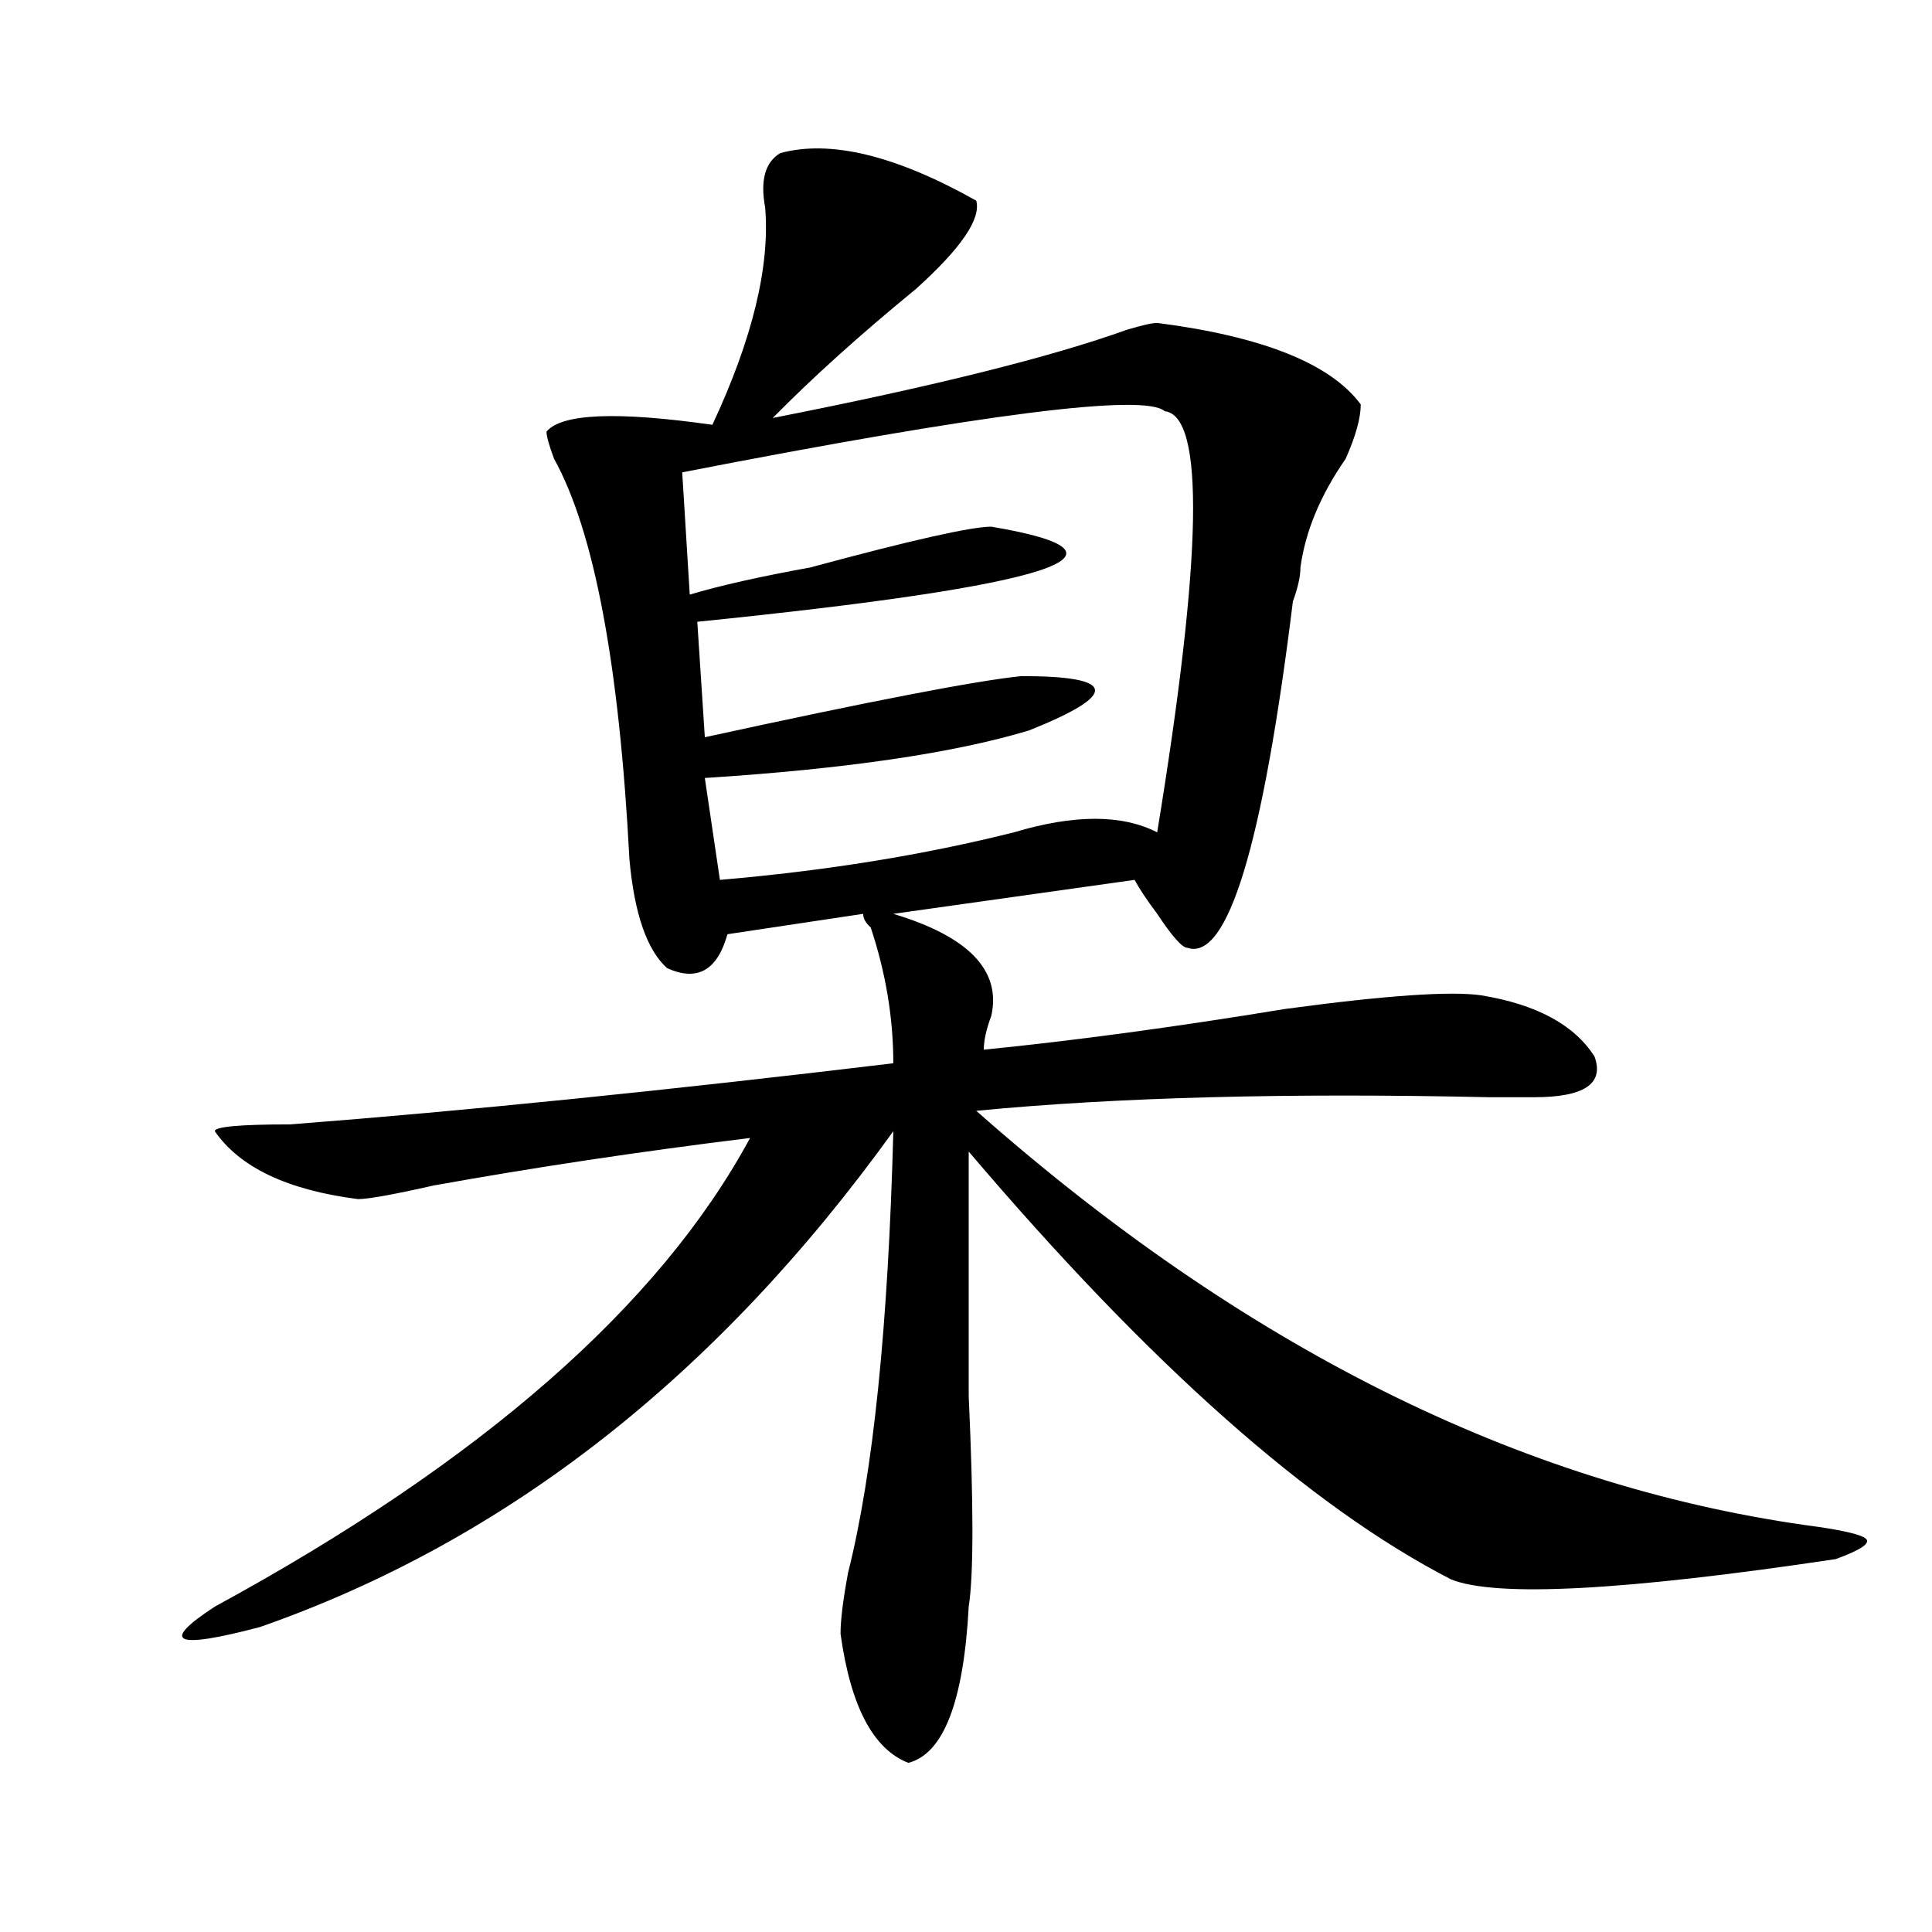
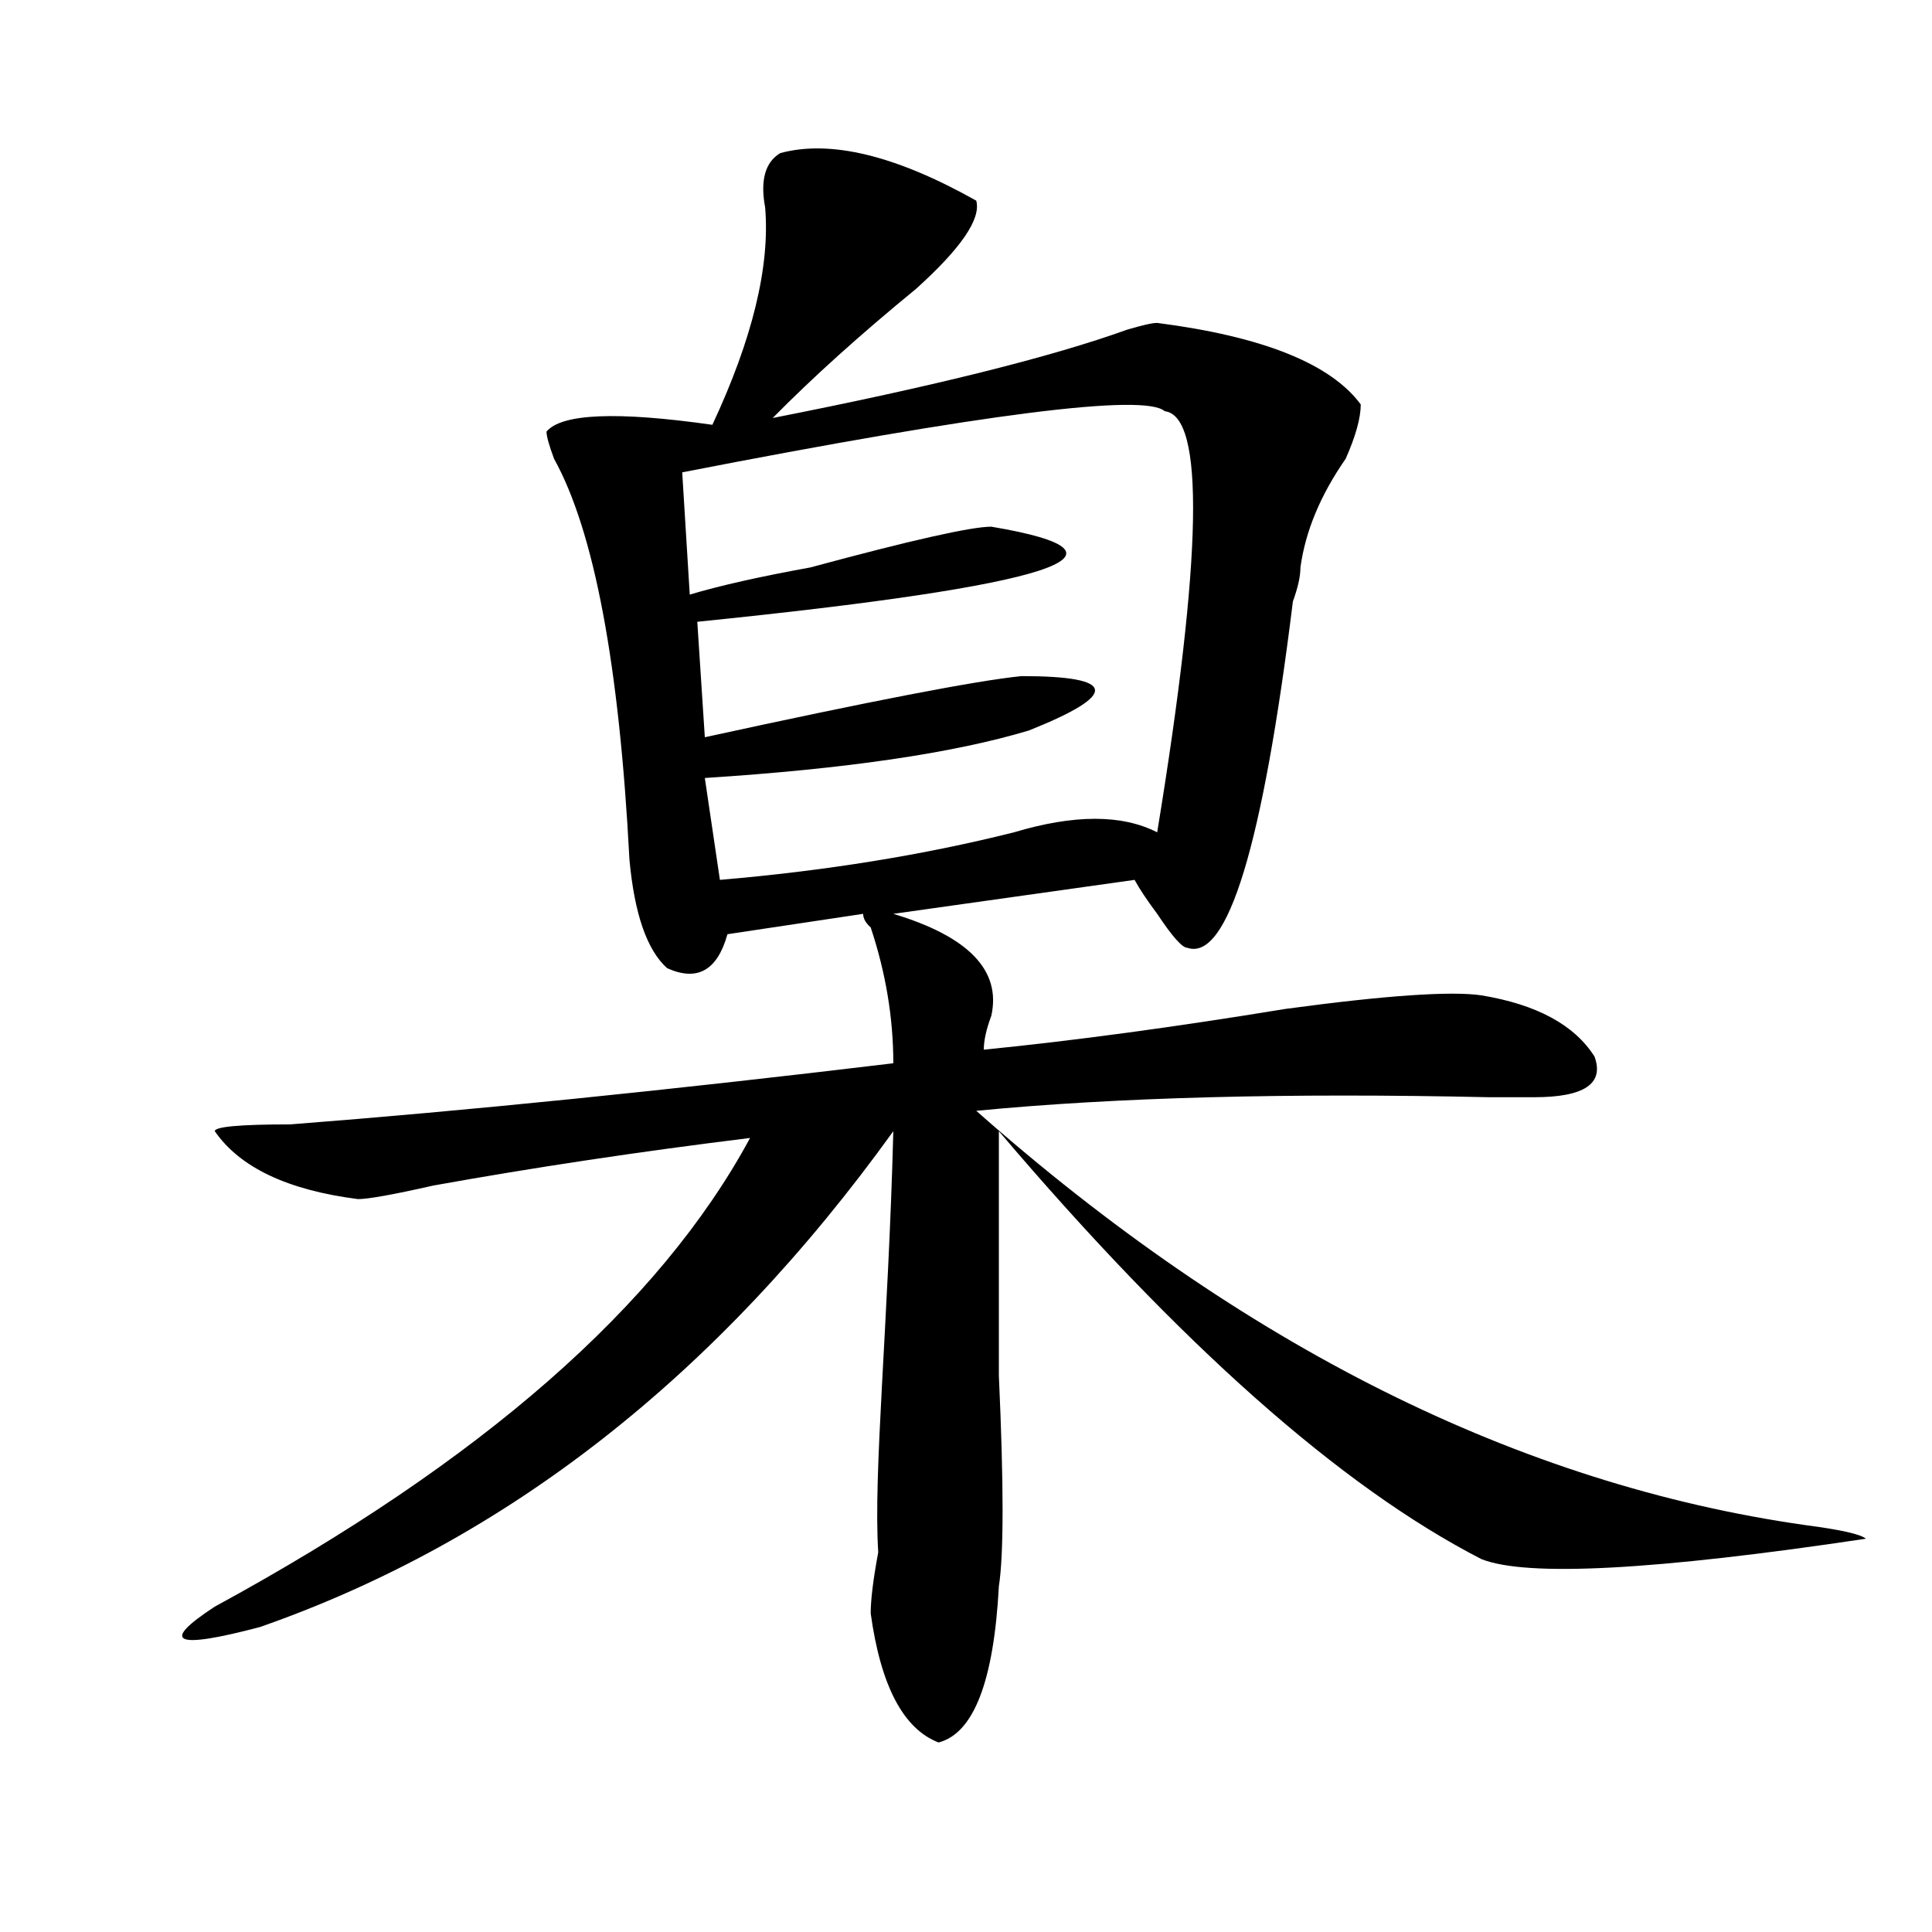
<svg xmlns="http://www.w3.org/2000/svg" version="1.1" id="图层_1" x="0px" y="0px" width="1000px" height="1000px" viewBox="0 0 1000 1000" enable-background="new 0 0 1000 1000" xml:space="preserve">
-   <path d="M403.844,79.25c25.976-7.031,59.815,1.209,101.461,24.609c2.562,9.394-7.805,24.609-31.219,45.703  c-28.657,23.456-53.353,45.703-74.145,66.797c83.229-16.369,144.387-31.641,183.41-45.703c7.805-2.307,12.987-3.516,15.609-3.516  c54.633,7.031,89.754,21.094,105.363,42.188c0,7.031-2.622,16.425-7.805,28.125c-13.048,18.787-20.853,37.519-23.414,56.25  c0,4.725-1.341,10.547-3.902,17.578c-15.609,126.563-33.841,186.328-54.633,179.297c-2.622,0-7.805-5.822-15.609-17.578  c-5.243-7.031-9.146-12.854-11.707-17.578L462.379,473c39.023,11.756,55.913,29.334,50.73,52.734  c-2.622,7.031-3.902,12.909-3.902,17.578c46.828-4.669,98.839-11.7,156.094-21.094c52.011-7.031,85.852-9.338,101.461-7.031  c28.597,4.725,48.108,15.271,58.535,31.641c5.183,14.063-5.243,21.094-31.219,21.094c-2.622,0-10.427,0-23.414,0  c-104.083-2.307-192.556,0-265.359,7.031c137.862,121.894,280.969,193.359,429.258,214.453c18.171,2.362,28.597,4.725,31.219,7.031  c2.562,2.307-2.622,5.822-15.609,10.547c-109.266,16.369-175.605,19.885-199.02,10.547  c-72.864-37.463-156.094-111.291-249.75-221.484c0,35.156,0,77.344,0,126.563c2.562,56.25,2.562,92.56,0,108.984  c-2.622,49.219-13.048,76.135-31.219,80.859c-18.231-7.031-29.938-29.334-35.121-66.797c0-7.031,1.28-17.578,3.902-31.641  C451.952,762.49,459.757,686.3,462.379,585.5c-91.095,126.563-200.36,212.091-327.797,256.641  c-44.267,11.7-52.071,8.185-23.414-10.547c137.862-74.981,230.238-155.841,277.066-242.578  c-57.255,7.031-111.888,15.271-163.898,24.609c-20.853,4.725-33.841,7.031-39.023,7.031c-36.462-4.669-61.157-16.369-74.145-35.156  c0-2.307,12.987-3.516,39.023-3.516c91.034-7.031,195.117-17.578,312.188-31.641c0-23.4-3.902-46.856-11.707-70.313  c-2.622-2.307-3.902-4.669-3.902-7.031l-70.242,10.547c-5.243,18.787-15.609,24.609-31.219,17.578  c-10.427-9.338-16.95-28.125-19.512-56.25c-5.243-100.744-18.231-169.903-39.023-207.422c-2.622-7.031-3.902-11.7-3.902-14.063  c7.805-9.338,36.401-10.547,85.852-3.516c20.792-44.494,29.878-82.013,27.316-112.5C393.417,93.313,396.039,83.975,403.844,79.25z   M602.863,212.844c-10.427-9.338-93.656,1.209-249.75,31.641l3.902,63.281c15.609-4.669,36.401-9.338,62.438-14.063  c52.011-14.063,83.229-21.094,93.656-21.094c83.229,14.063,32.499,30.487-152.191,49.219l3.902,59.766  c85.852-18.731,140.484-29.278,163.898-31.641c49.39,0,50.73,9.394,3.902,28.125c-39.023,11.756-94.997,19.94-167.801,24.609  l7.805,52.734c54.633-4.669,105.363-12.854,152.191-24.609c31.219-9.338,55.913-9.338,74.145,0  C622.375,287.881,623.655,215.206,602.863,212.844z" />
+   <path d="M403.844,79.25c25.976-7.031,59.815,1.209,101.461,24.609c2.562,9.394-7.805,24.609-31.219,45.703  c-28.657,23.456-53.353,45.703-74.145,66.797c83.229-16.369,144.387-31.641,183.41-45.703c7.805-2.307,12.987-3.516,15.609-3.516  c54.633,7.031,89.754,21.094,105.363,42.188c0,7.031-2.622,16.425-7.805,28.125c-13.048,18.787-20.853,37.519-23.414,56.25  c0,4.725-1.341,10.547-3.902,17.578c-15.609,126.563-33.841,186.328-54.633,179.297c-2.622,0-7.805-5.822-15.609-17.578  c-5.243-7.031-9.146-12.854-11.707-17.578L462.379,473c39.023,11.756,55.913,29.334,50.73,52.734  c-2.622,7.031-3.902,12.909-3.902,17.578c46.828-4.669,98.839-11.7,156.094-21.094c52.011-7.031,85.852-9.338,101.461-7.031  c28.597,4.725,48.108,15.271,58.535,31.641c5.183,14.063-5.243,21.094-31.219,21.094c-2.622,0-10.427,0-23.414,0  c-104.083-2.307-192.556,0-265.359,7.031c137.862,121.894,280.969,193.359,429.258,214.453c18.171,2.362,28.597,4.725,31.219,7.031  c-109.266,16.369-175.605,19.885-199.02,10.547  c-72.864-37.463-156.094-111.291-249.75-221.484c0,35.156,0,77.344,0,126.563c2.562,56.25,2.562,92.56,0,108.984  c-2.622,49.219-13.048,76.135-31.219,80.859c-18.231-7.031-29.938-29.334-35.121-66.797c0-7.031,1.28-17.578,3.902-31.641  C451.952,762.49,459.757,686.3,462.379,585.5c-91.095,126.563-200.36,212.091-327.797,256.641  c-44.267,11.7-52.071,8.185-23.414-10.547c137.862-74.981,230.238-155.841,277.066-242.578  c-57.255,7.031-111.888,15.271-163.898,24.609c-20.853,4.725-33.841,7.031-39.023,7.031c-36.462-4.669-61.157-16.369-74.145-35.156  c0-2.307,12.987-3.516,39.023-3.516c91.034-7.031,195.117-17.578,312.188-31.641c0-23.4-3.902-46.856-11.707-70.313  c-2.622-2.307-3.902-4.669-3.902-7.031l-70.242,10.547c-5.243,18.787-15.609,24.609-31.219,17.578  c-10.427-9.338-16.95-28.125-19.512-56.25c-5.243-100.744-18.231-169.903-39.023-207.422c-2.622-7.031-3.902-11.7-3.902-14.063  c7.805-9.338,36.401-10.547,85.852-3.516c20.792-44.494,29.878-82.013,27.316-112.5C393.417,93.313,396.039,83.975,403.844,79.25z   M602.863,212.844c-10.427-9.338-93.656,1.209-249.75,31.641l3.902,63.281c15.609-4.669,36.401-9.338,62.438-14.063  c52.011-14.063,83.229-21.094,93.656-21.094c83.229,14.063,32.499,30.487-152.191,49.219l3.902,59.766  c85.852-18.731,140.484-29.278,163.898-31.641c49.39,0,50.73,9.394,3.902,28.125c-39.023,11.756-94.997,19.94-167.801,24.609  l7.805,52.734c54.633-4.669,105.363-12.854,152.191-24.609c31.219-9.338,55.913-9.338,74.145,0  C622.375,287.881,623.655,215.206,602.863,212.844z" />
</svg>